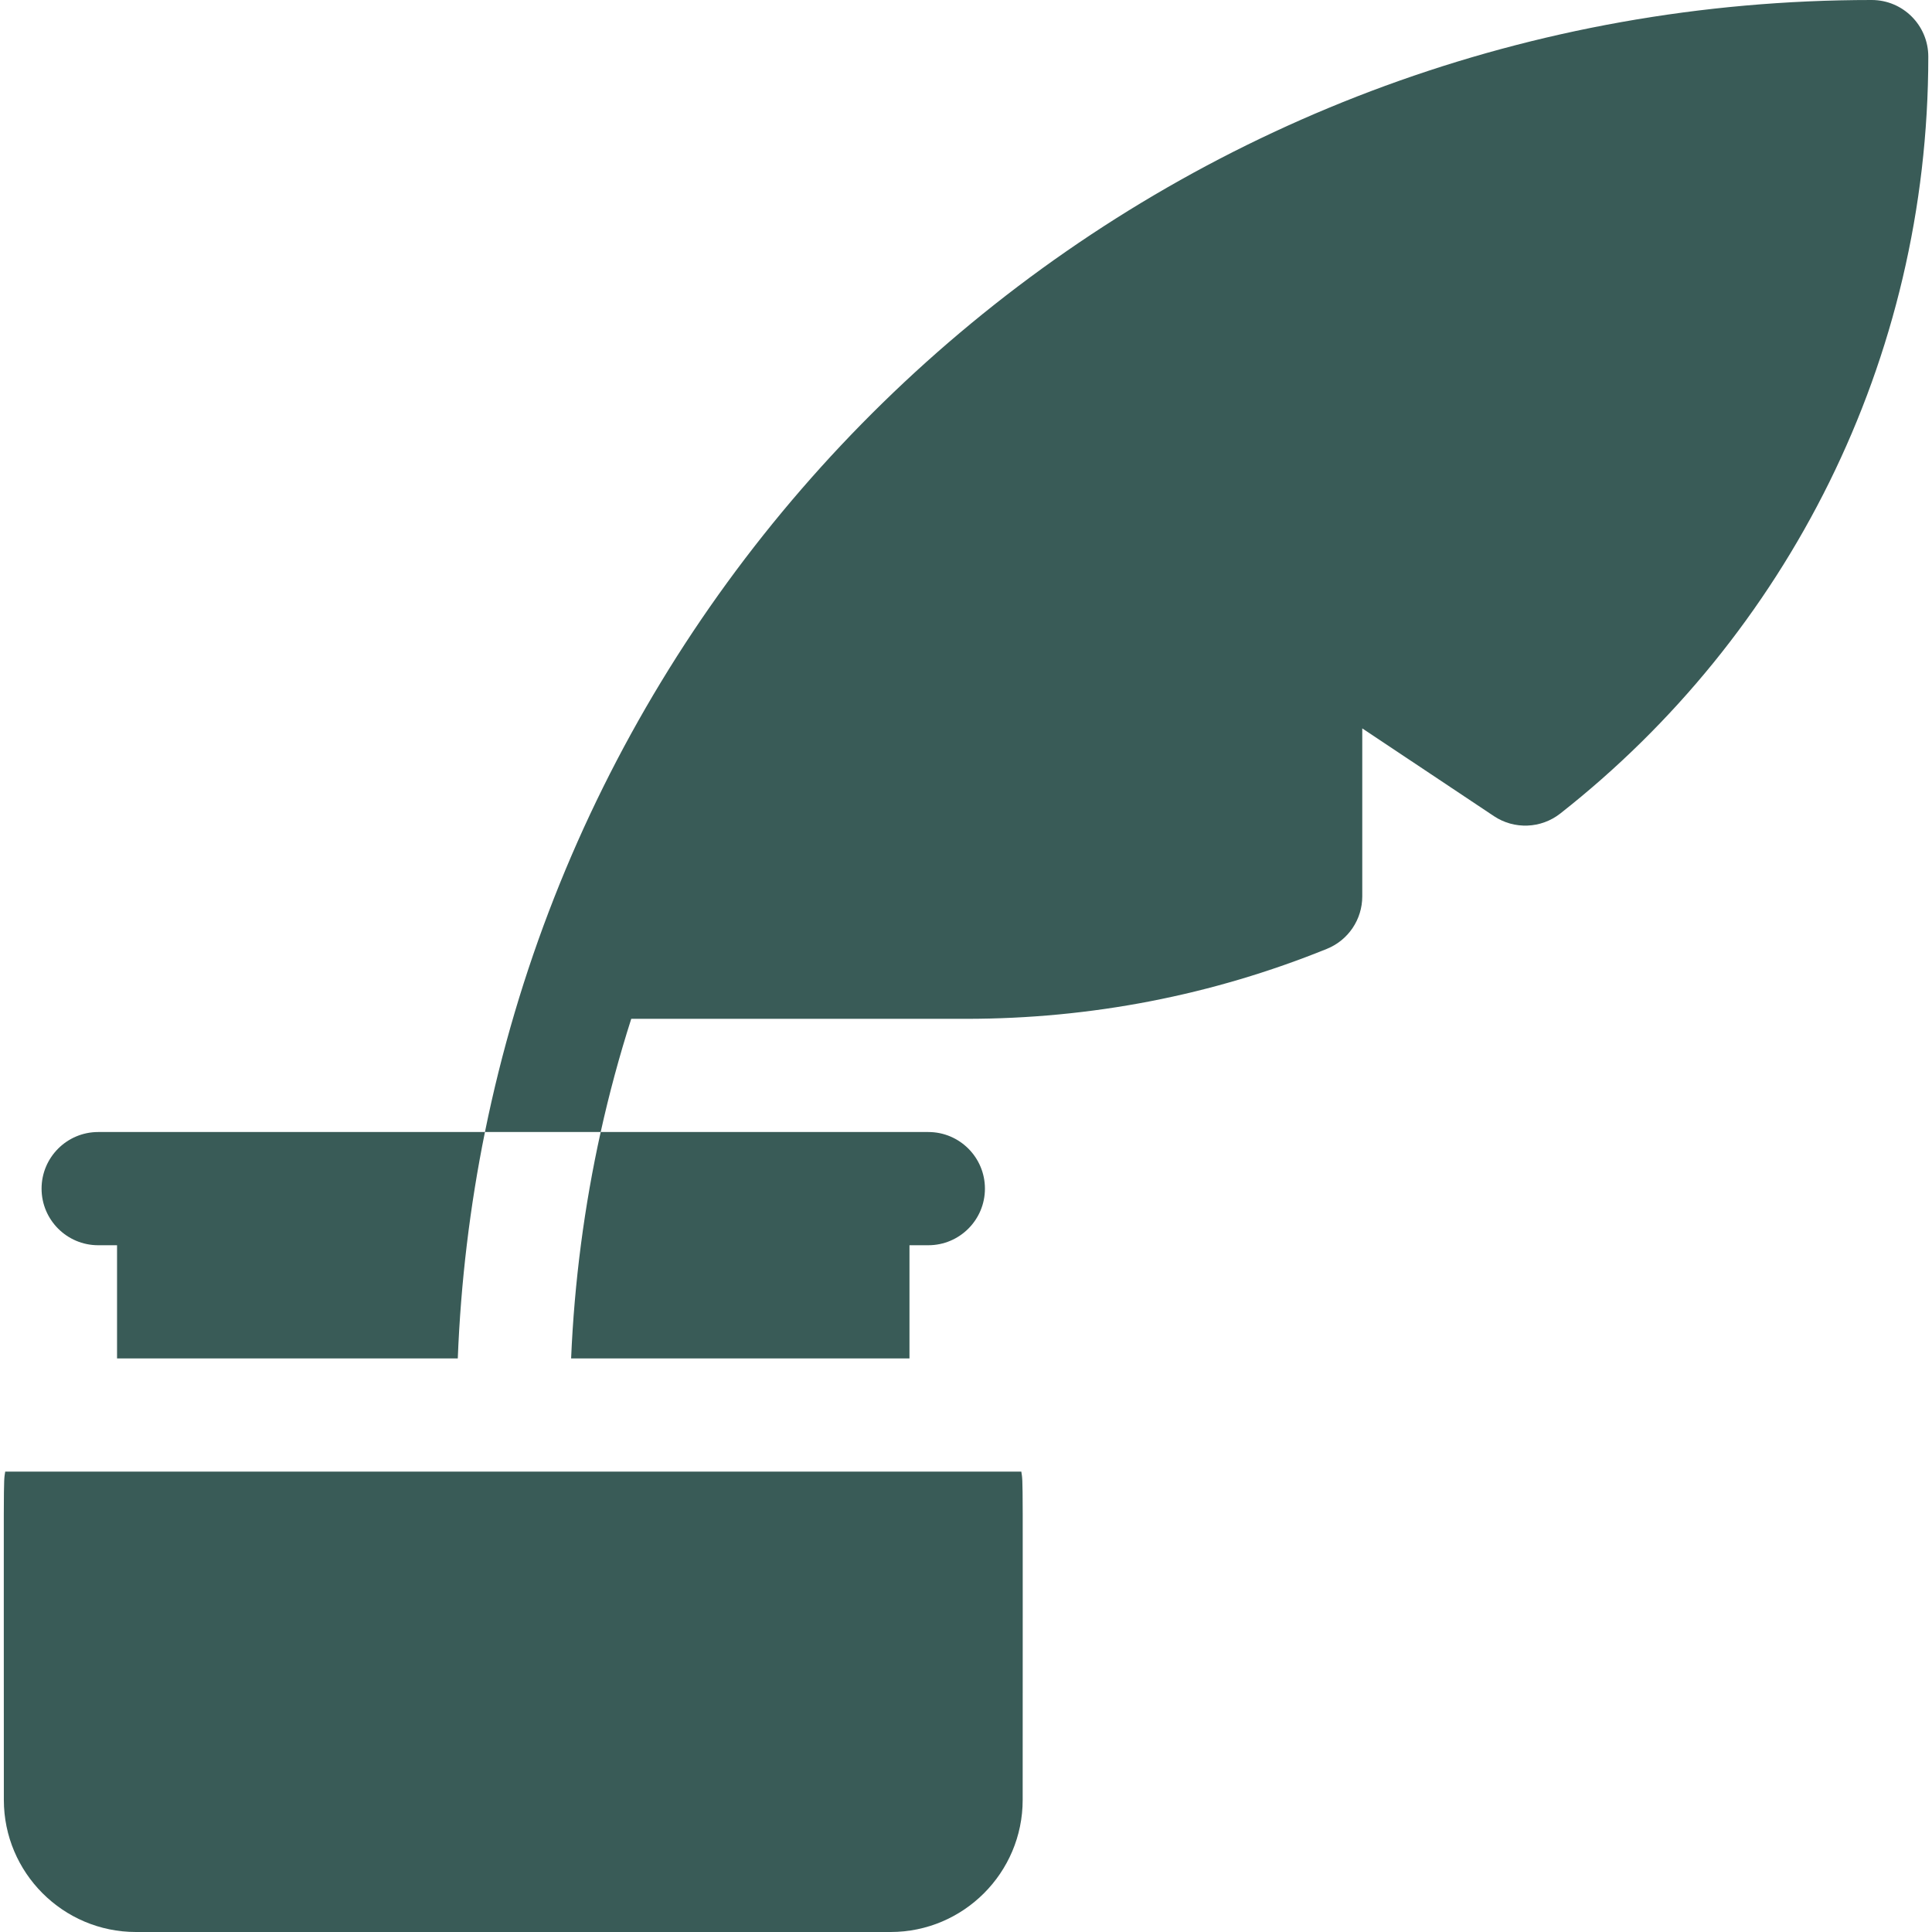
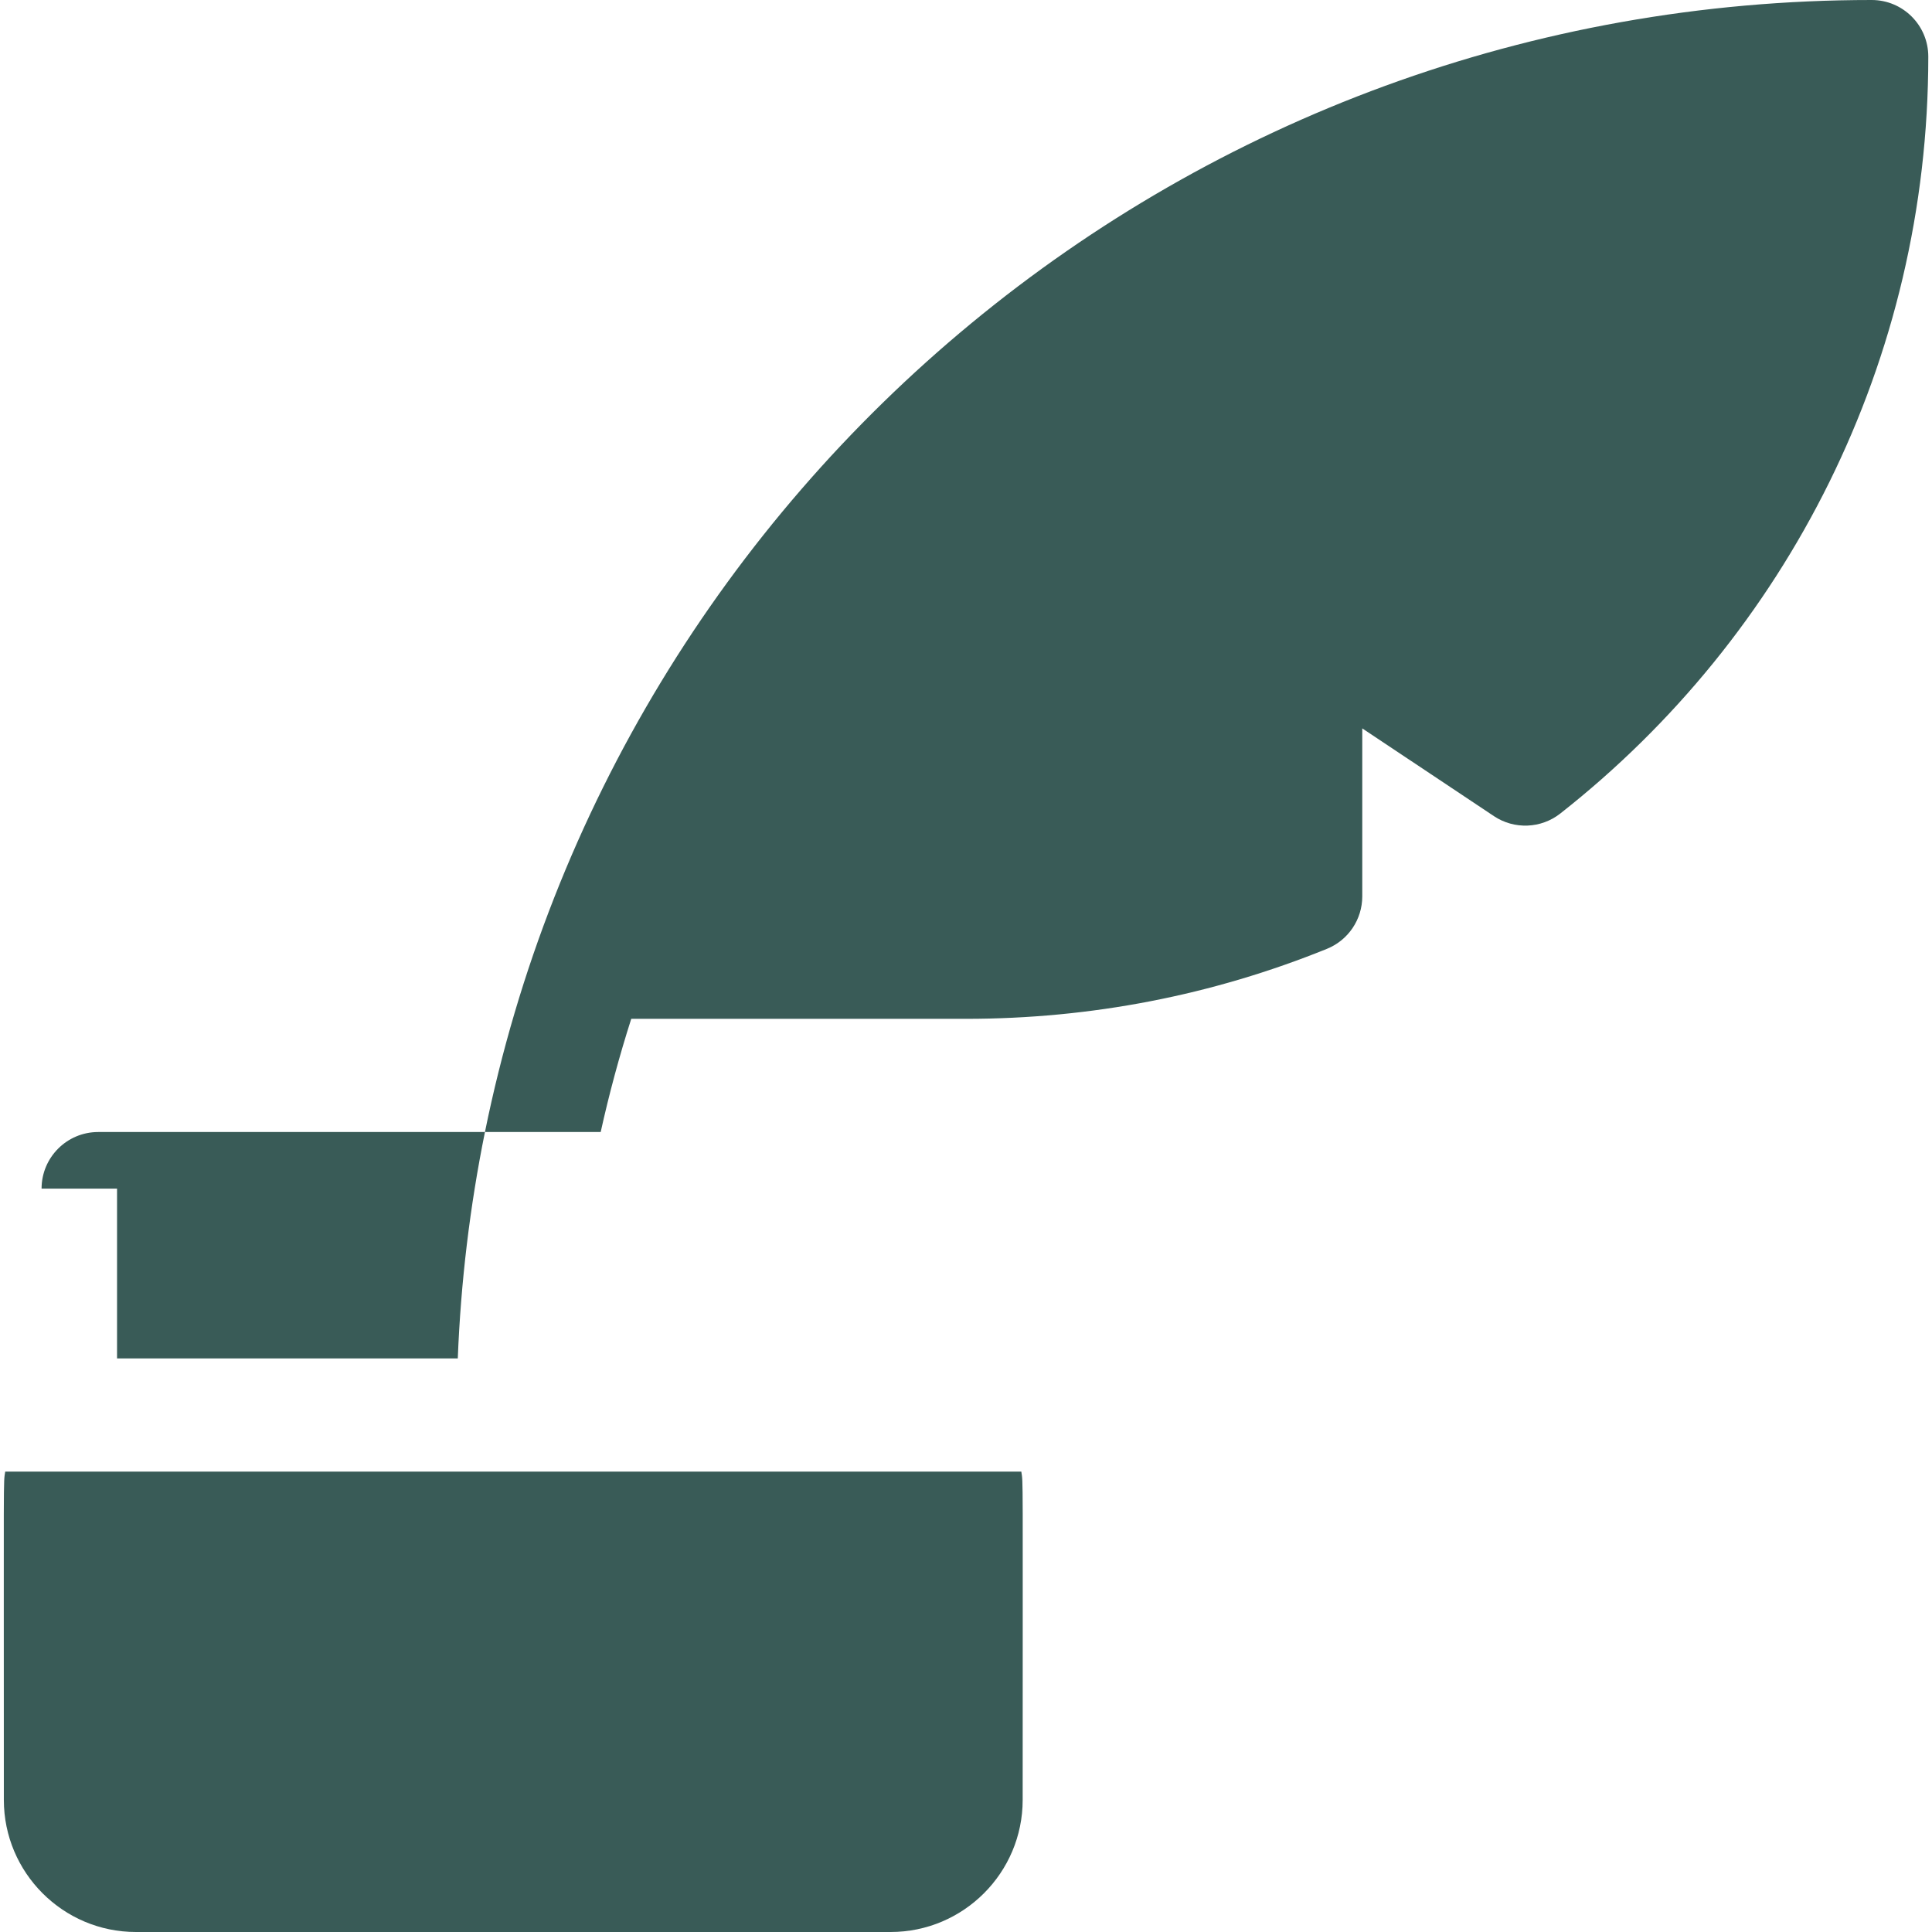
<svg xmlns="http://www.w3.org/2000/svg" width="120" height="120" viewBox="0 0 120 120" fill="none">
  <g clip-path="url(#clip0_3038_510)">
-     <path d="M2.582 73.828C2.582 75.769 4.158 77.344 6.098 77.344H7.27V84.375H28.434C28.619 79.636 29.186 74.932 30.121 70.312H6.098C4.158 70.312 2.582 71.887 2.582 73.828Z" fill="#395B57" />
-     <path d="M56.489 84.375V77.344H57.66C59.601 77.344 61.176 75.769 61.176 73.828C61.176 71.887 59.601 70.312 57.66 70.312H37.31C36.29 74.918 35.674 79.629 35.473 84.375H56.489Z" fill="#395B57" />
+     <path d="M2.582 73.828H7.27V84.375H28.434C28.619 79.636 29.186 74.932 30.121 70.312H6.098C4.158 70.312 2.582 71.887 2.582 73.828Z" fill="#395B57" />
    <path d="M0.323 91.406C0.204 92.218 0.239 90.867 0.239 111.797C0.239 116.32 3.919 120 8.442 120H55.317C59.841 120 63.52 116.32 63.52 111.797C63.52 90.864 63.555 92.216 63.436 91.406H0.323Z" fill="#395B57" />
    <path d="M116.254 0C73.809 0 38.287 30.1 30.121 70.312H37.31C37.834 67.942 38.468 65.597 39.208 63.281H60.004C67.757 63.281 75.299 61.819 82.418 58.934C83.745 58.396 84.613 57.108 84.613 55.676V45.241L92.789 50.691C94.052 51.534 95.716 51.469 96.912 50.53C110.985 39.467 119.77 22.399 119.77 3.516C119.77 1.574 118.196 0 116.254 0Z" fill="#395B57" />
  </g>
  <defs>
    <clipPath id="clip0_3038_510">
      <rect width="120" height="120" fill="white" />
    </clipPath>
  </defs>
</svg>